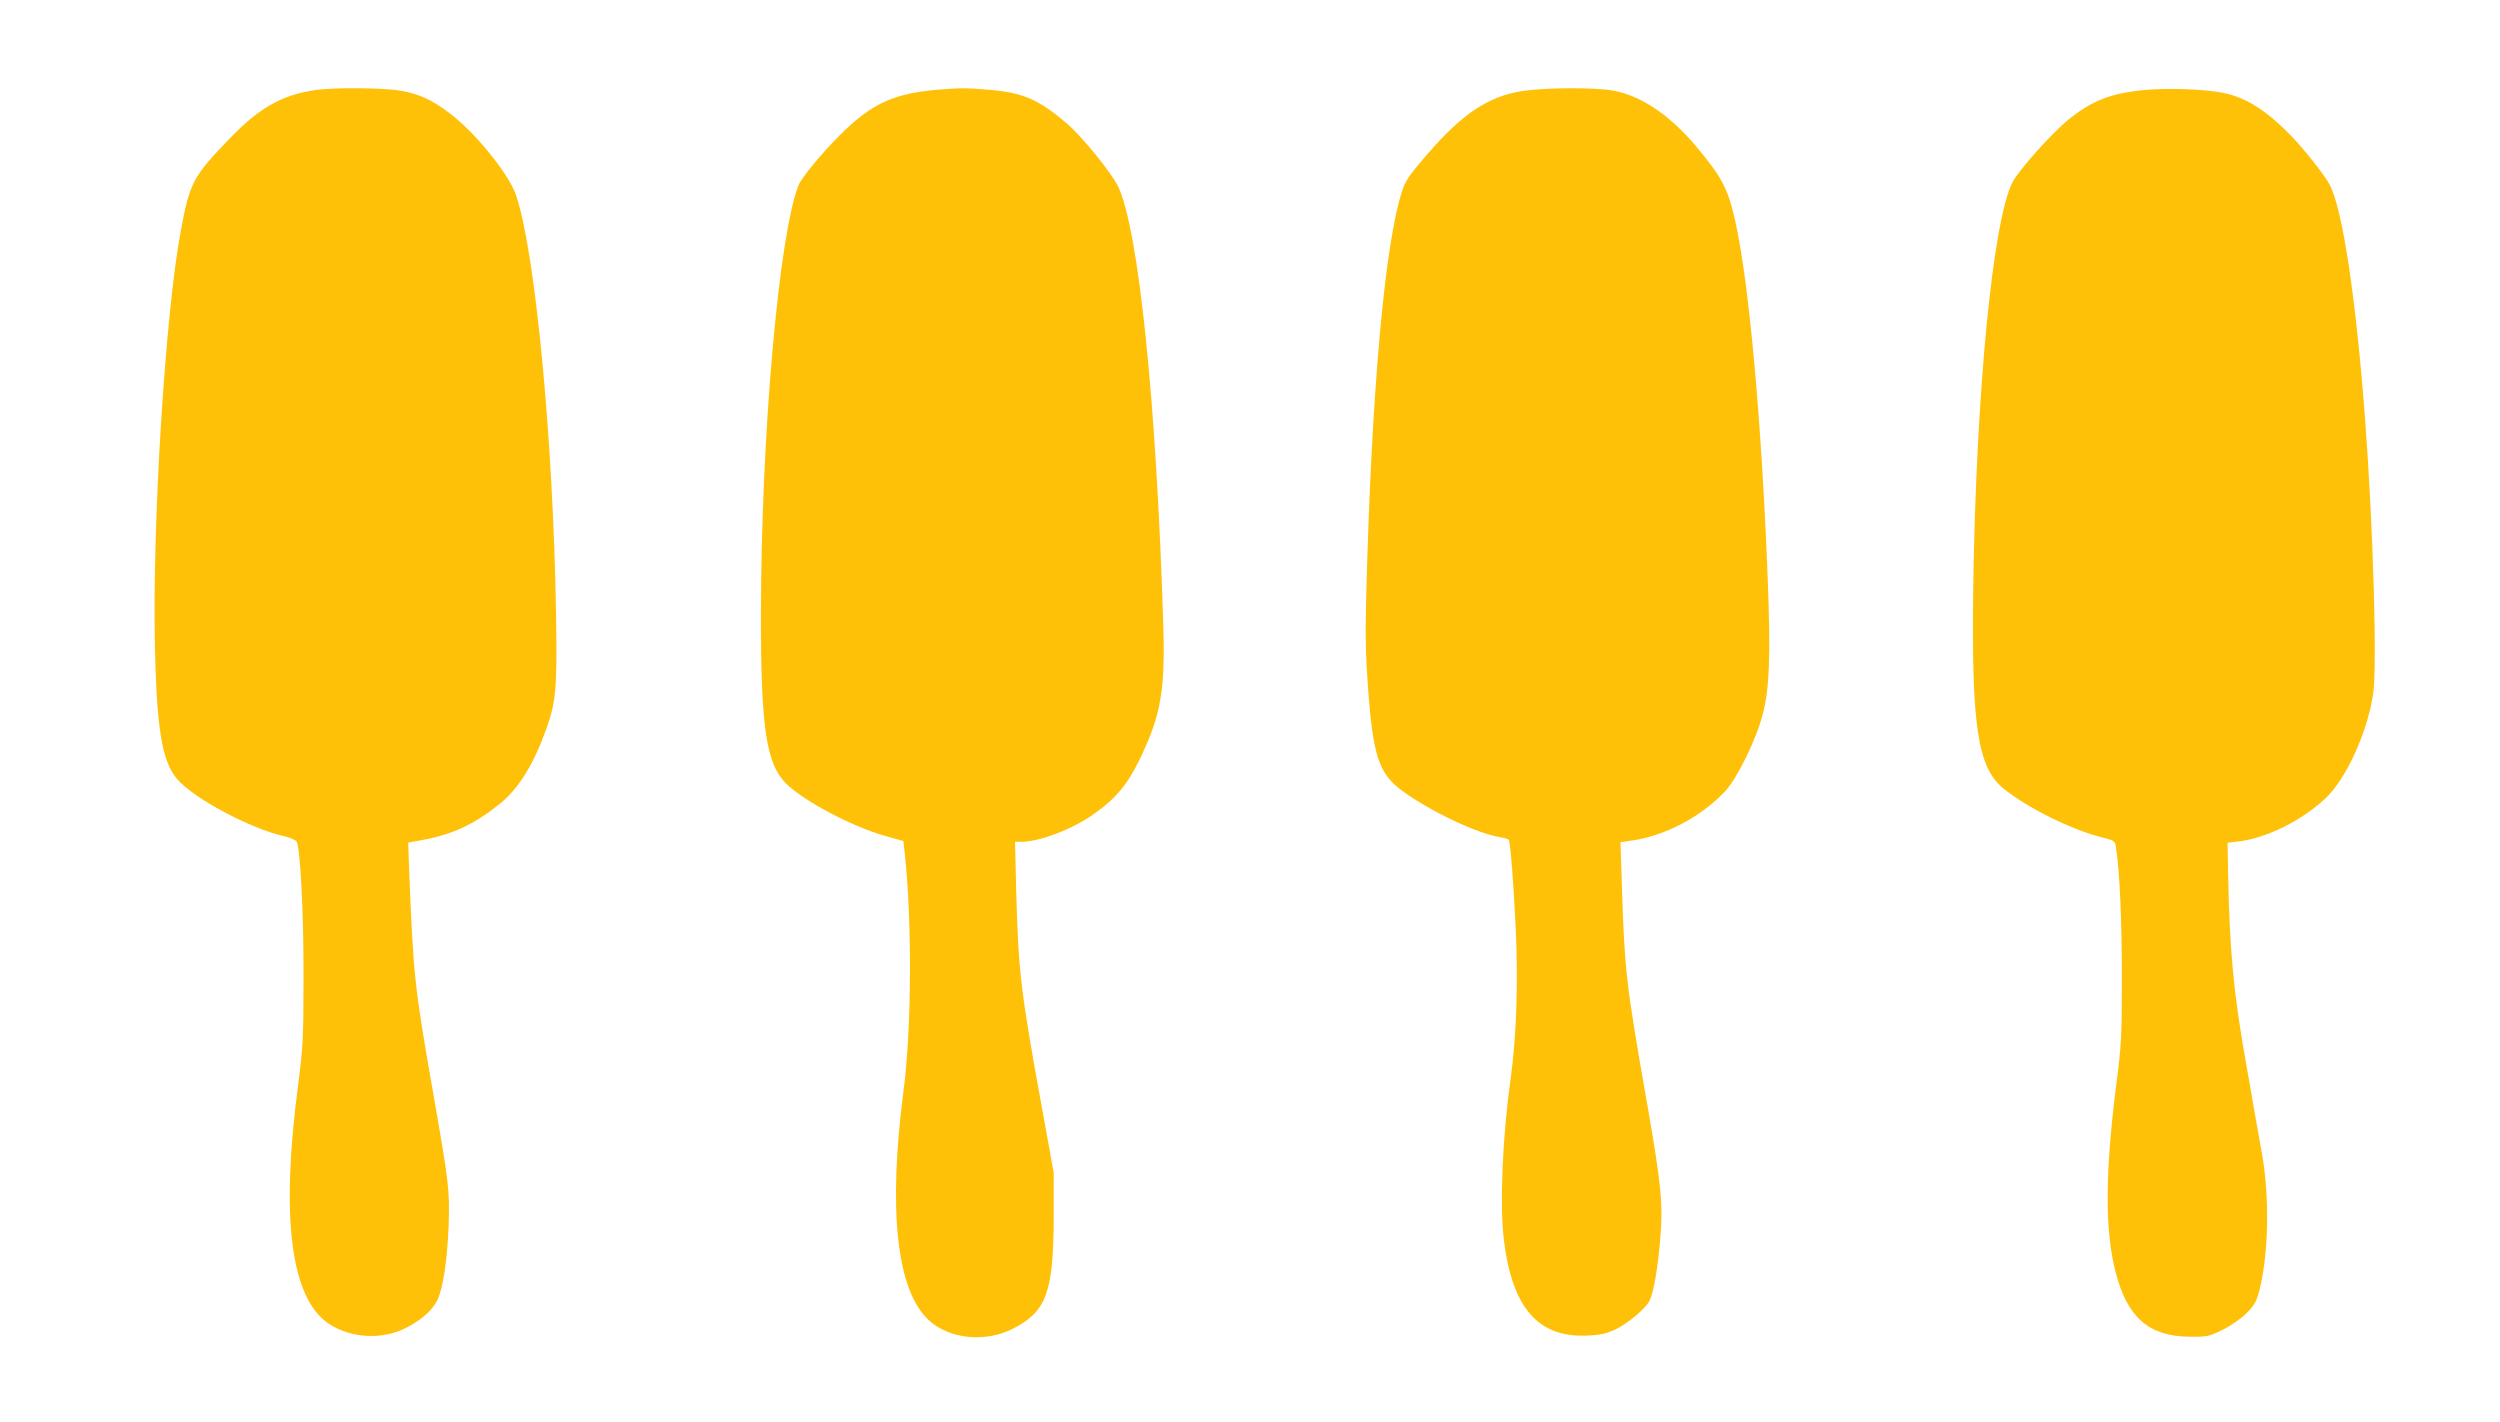
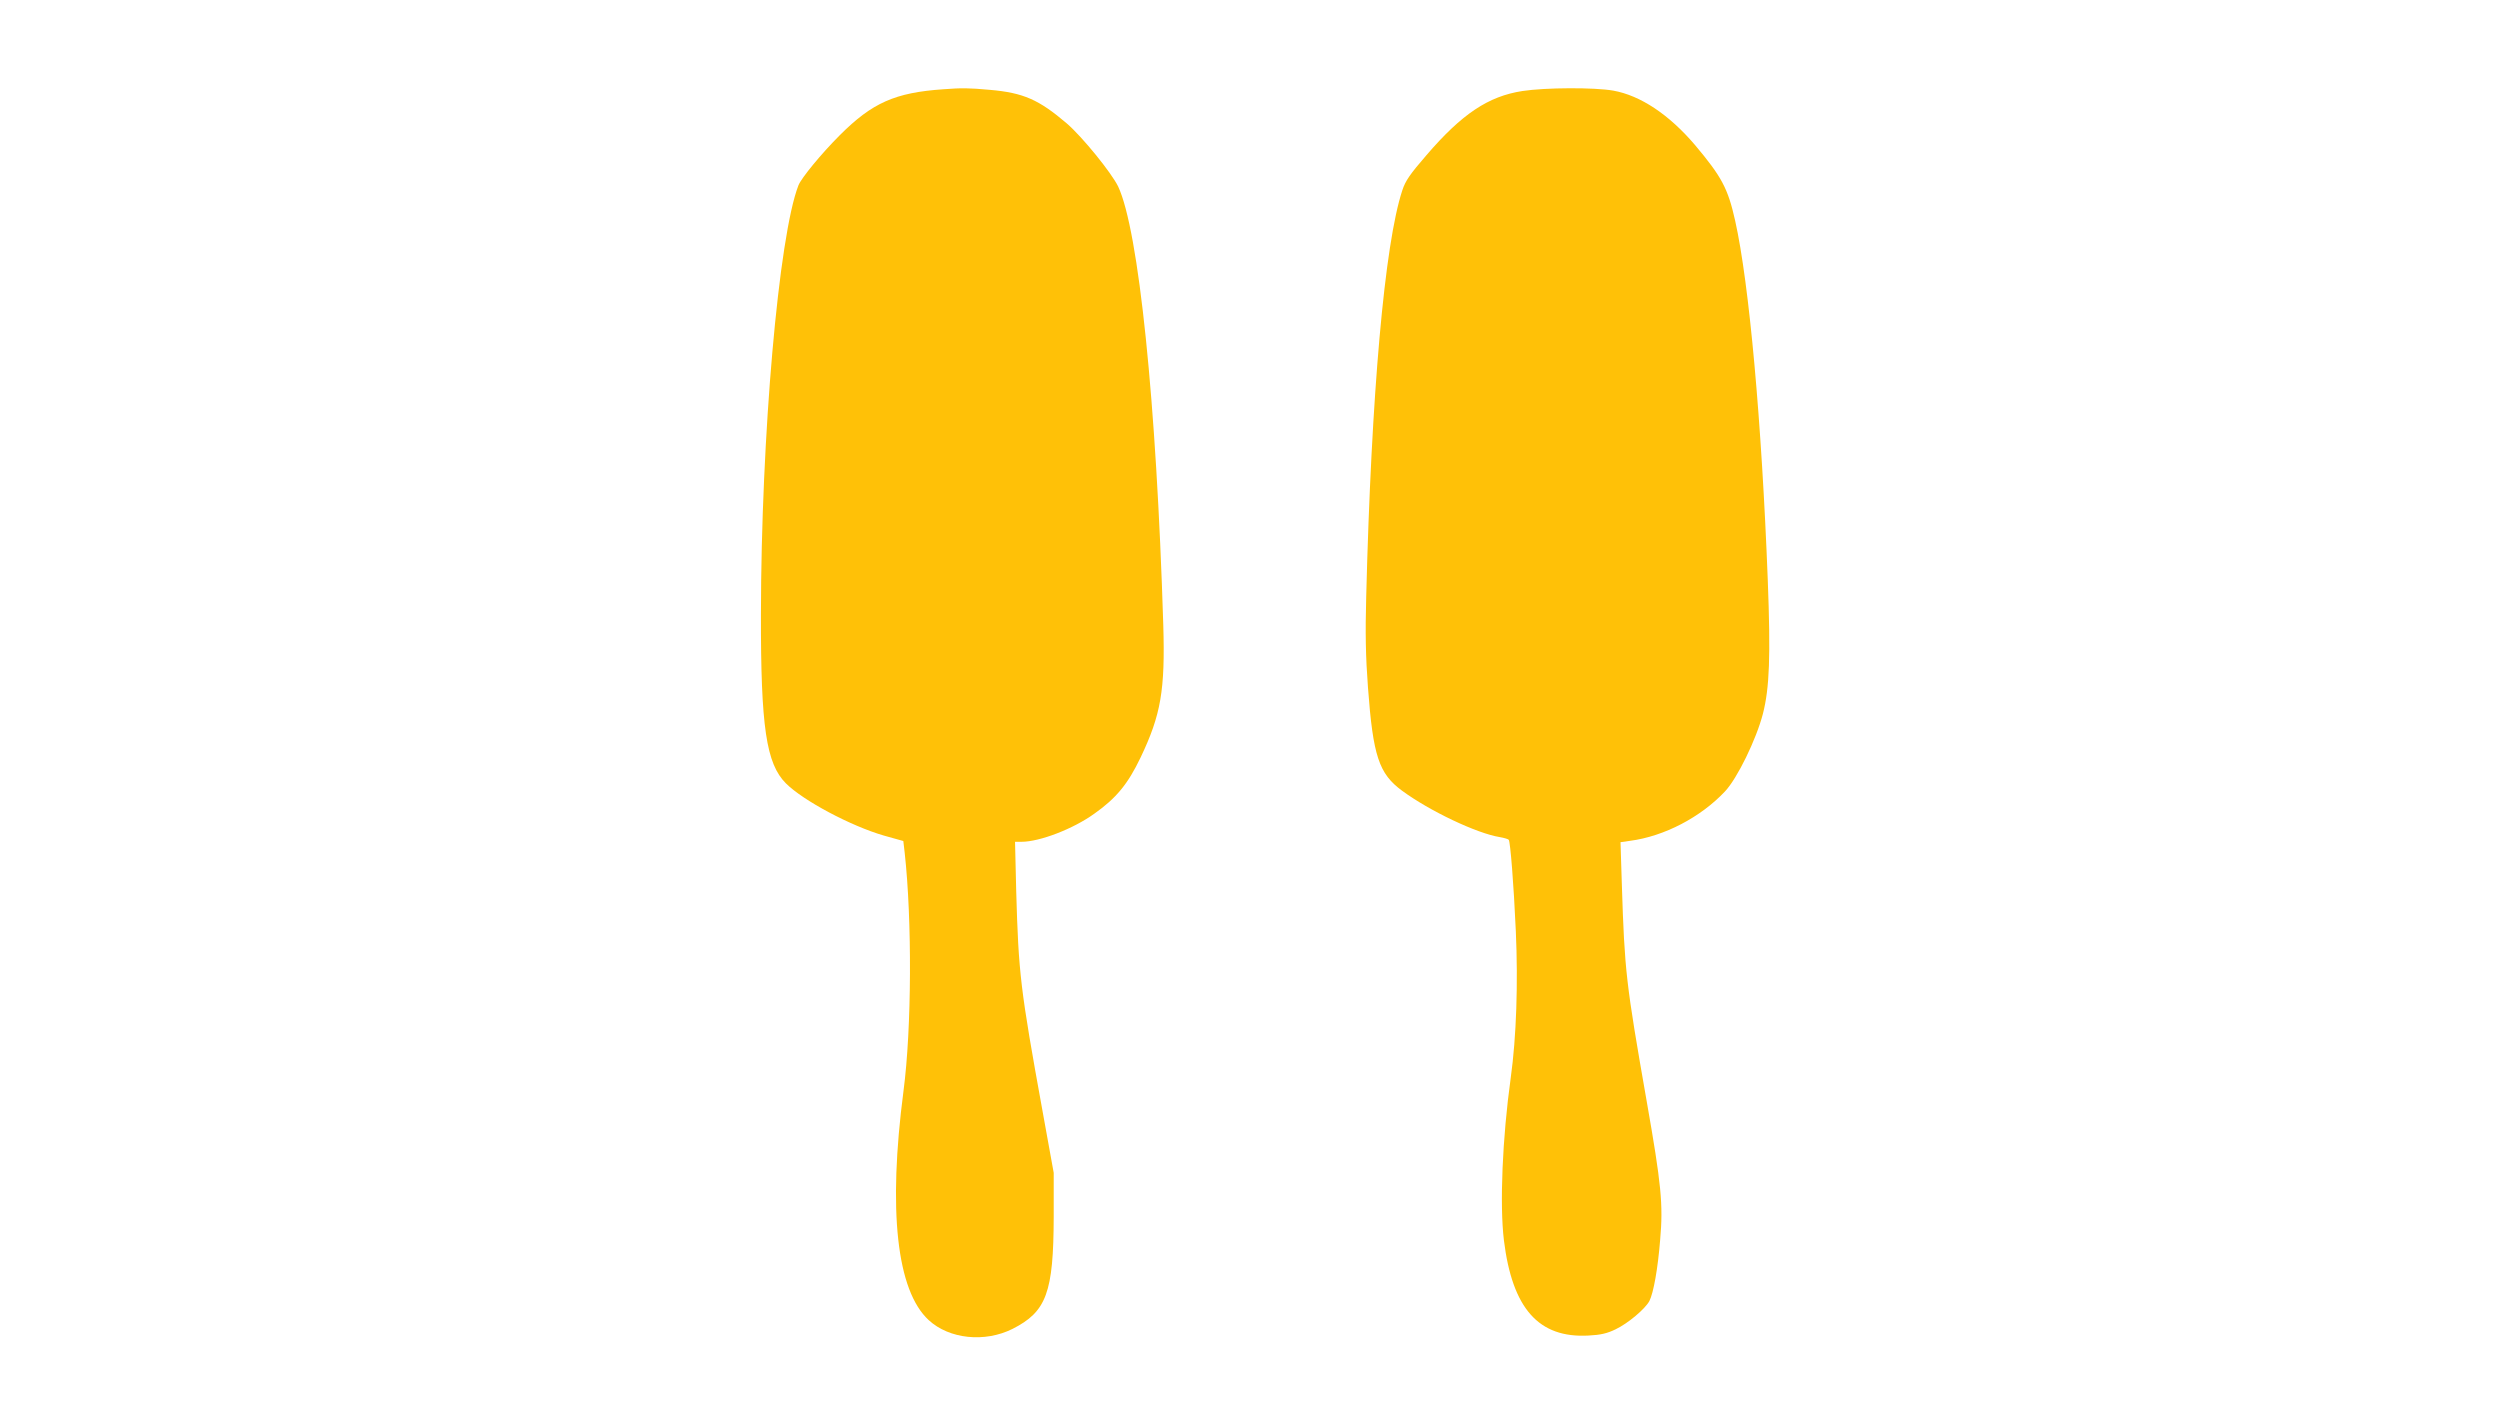
<svg xmlns="http://www.w3.org/2000/svg" version="1.0" width="1280pt" height="728pt" viewBox="0 0 1280 728" preserveAspectRatio="xMidYMid meet">
  <g transform="translate(0,728) scale(0.1,-0.1)" fill="#ffc107" stroke="none">
-     <path d="M1615 6819 c-168 -24 -284 -89 -431 -240 -197 -203 -212 -231 -259 -484 -79 -428 -145 -1483 -132 -2120 9 -427 37 -594 114 -684 83 -98 376 -254 546 -292 32 -7 62 -20 66 -28 19 -36 36 -370 35 -696 0 -311 -3 -358 -27 -545 -91 -687 -39 -1097 157 -1228 110 -73 268 -83 388 -24 82 40 141 92 167 145 30 63 51 204 58 382 6 184 2 215 -82 695 -93 532 -98 579 -120 1120 l-5 146 87 16 c146 28 260 83 385 185 93 76 169 198 231 370 55 151 60 214 54 603 -15 898 -107 1857 -206 2144 -38 108 -208 318 -340 417 -88 67 -155 98 -247 114 -87 16 -342 18 -439 4z" />
    <path d="M4830 6823 c-247 -17 -364 -69 -530 -235 -94 -94 -197 -219 -212 -257 -101 -260 -191 -1283 -192 -2196 -1 -577 27 -765 128 -866 88 -88 332 -218 501 -267 l100 -28 7 -60 c38 -345 36 -899 -6 -1219 -80 -613 -35 -1023 129 -1174 105 -97 287 -116 429 -45 174 88 210 186 211 574 l0 225 -57 315 c-114 628 -123 704 -135 1128 l-6 252 33 0 c93 0 265 66 373 144 112 79 172 152 237 288 104 218 126 345 116 678 -35 1142 -126 2021 -231 2245 -34 70 -183 254 -263 323 -143 122 -222 157 -394 172 -110 10 -144 10 -238 3z" />
    <path d="M7795 6814 c-175 -27 -310 -117 -492 -329 -83 -96 -107 -130 -123 -179 -91 -275 -159 -1045 -185 -2081 -5 -185 -3 -306 9 -465 26 -351 56 -441 174 -528 141 -104 383 -219 501 -238 23 -4 43 -10 46 -14 8 -14 25 -222 36 -467 12 -268 3 -542 -26 -751 -43 -310 -57 -650 -35 -832 43 -350 178 -502 433 -488 62 3 96 11 139 32 63 30 151 104 173 145 21 42 43 164 55 313 16 181 6 283 -69 710 -106 605 -113 666 -127 1105 l-7 221 49 7 c175 23 362 121 486 253 63 67 160 266 194 397 34 133 40 294 25 685 -31 806 -95 1518 -167 1840 -37 166 -69 225 -206 388 -133 156 -279 253 -418 278 -96 17 -348 16 -465 -2z" />
-     <path d="M10989 6820 c-180 -16 -280 -55 -403 -156 -84 -69 -250 -256 -281 -315 -102 -197 -187 -1075 -202 -2069 -10 -720 22 -932 158 -1040 125 -99 341 -206 496 -246 70 -18 72 -19 77 -54 19 -120 30 -379 30 -665 0 -298 -3 -350 -27 -535 -59 -460 -61 -753 -6 -970 60 -235 170 -332 380 -334 90 -1 99 1 170 36 44 22 94 57 123 86 42 44 50 59 67 127 45 189 49 470 10 690 -11 61 -29 164 -41 230 -11 66 -29 170 -40 230 -64 360 -85 579 -92 975 l-3 155 58 7 c144 18 321 106 443 220 105 98 213 333 244 531 22 135 1 854 -40 1402 -47 626 -116 1085 -182 1209 -25 48 -126 176 -192 245 -130 135 -235 202 -355 226 -89 18 -275 25 -392 15z" />
  </g>
</svg>